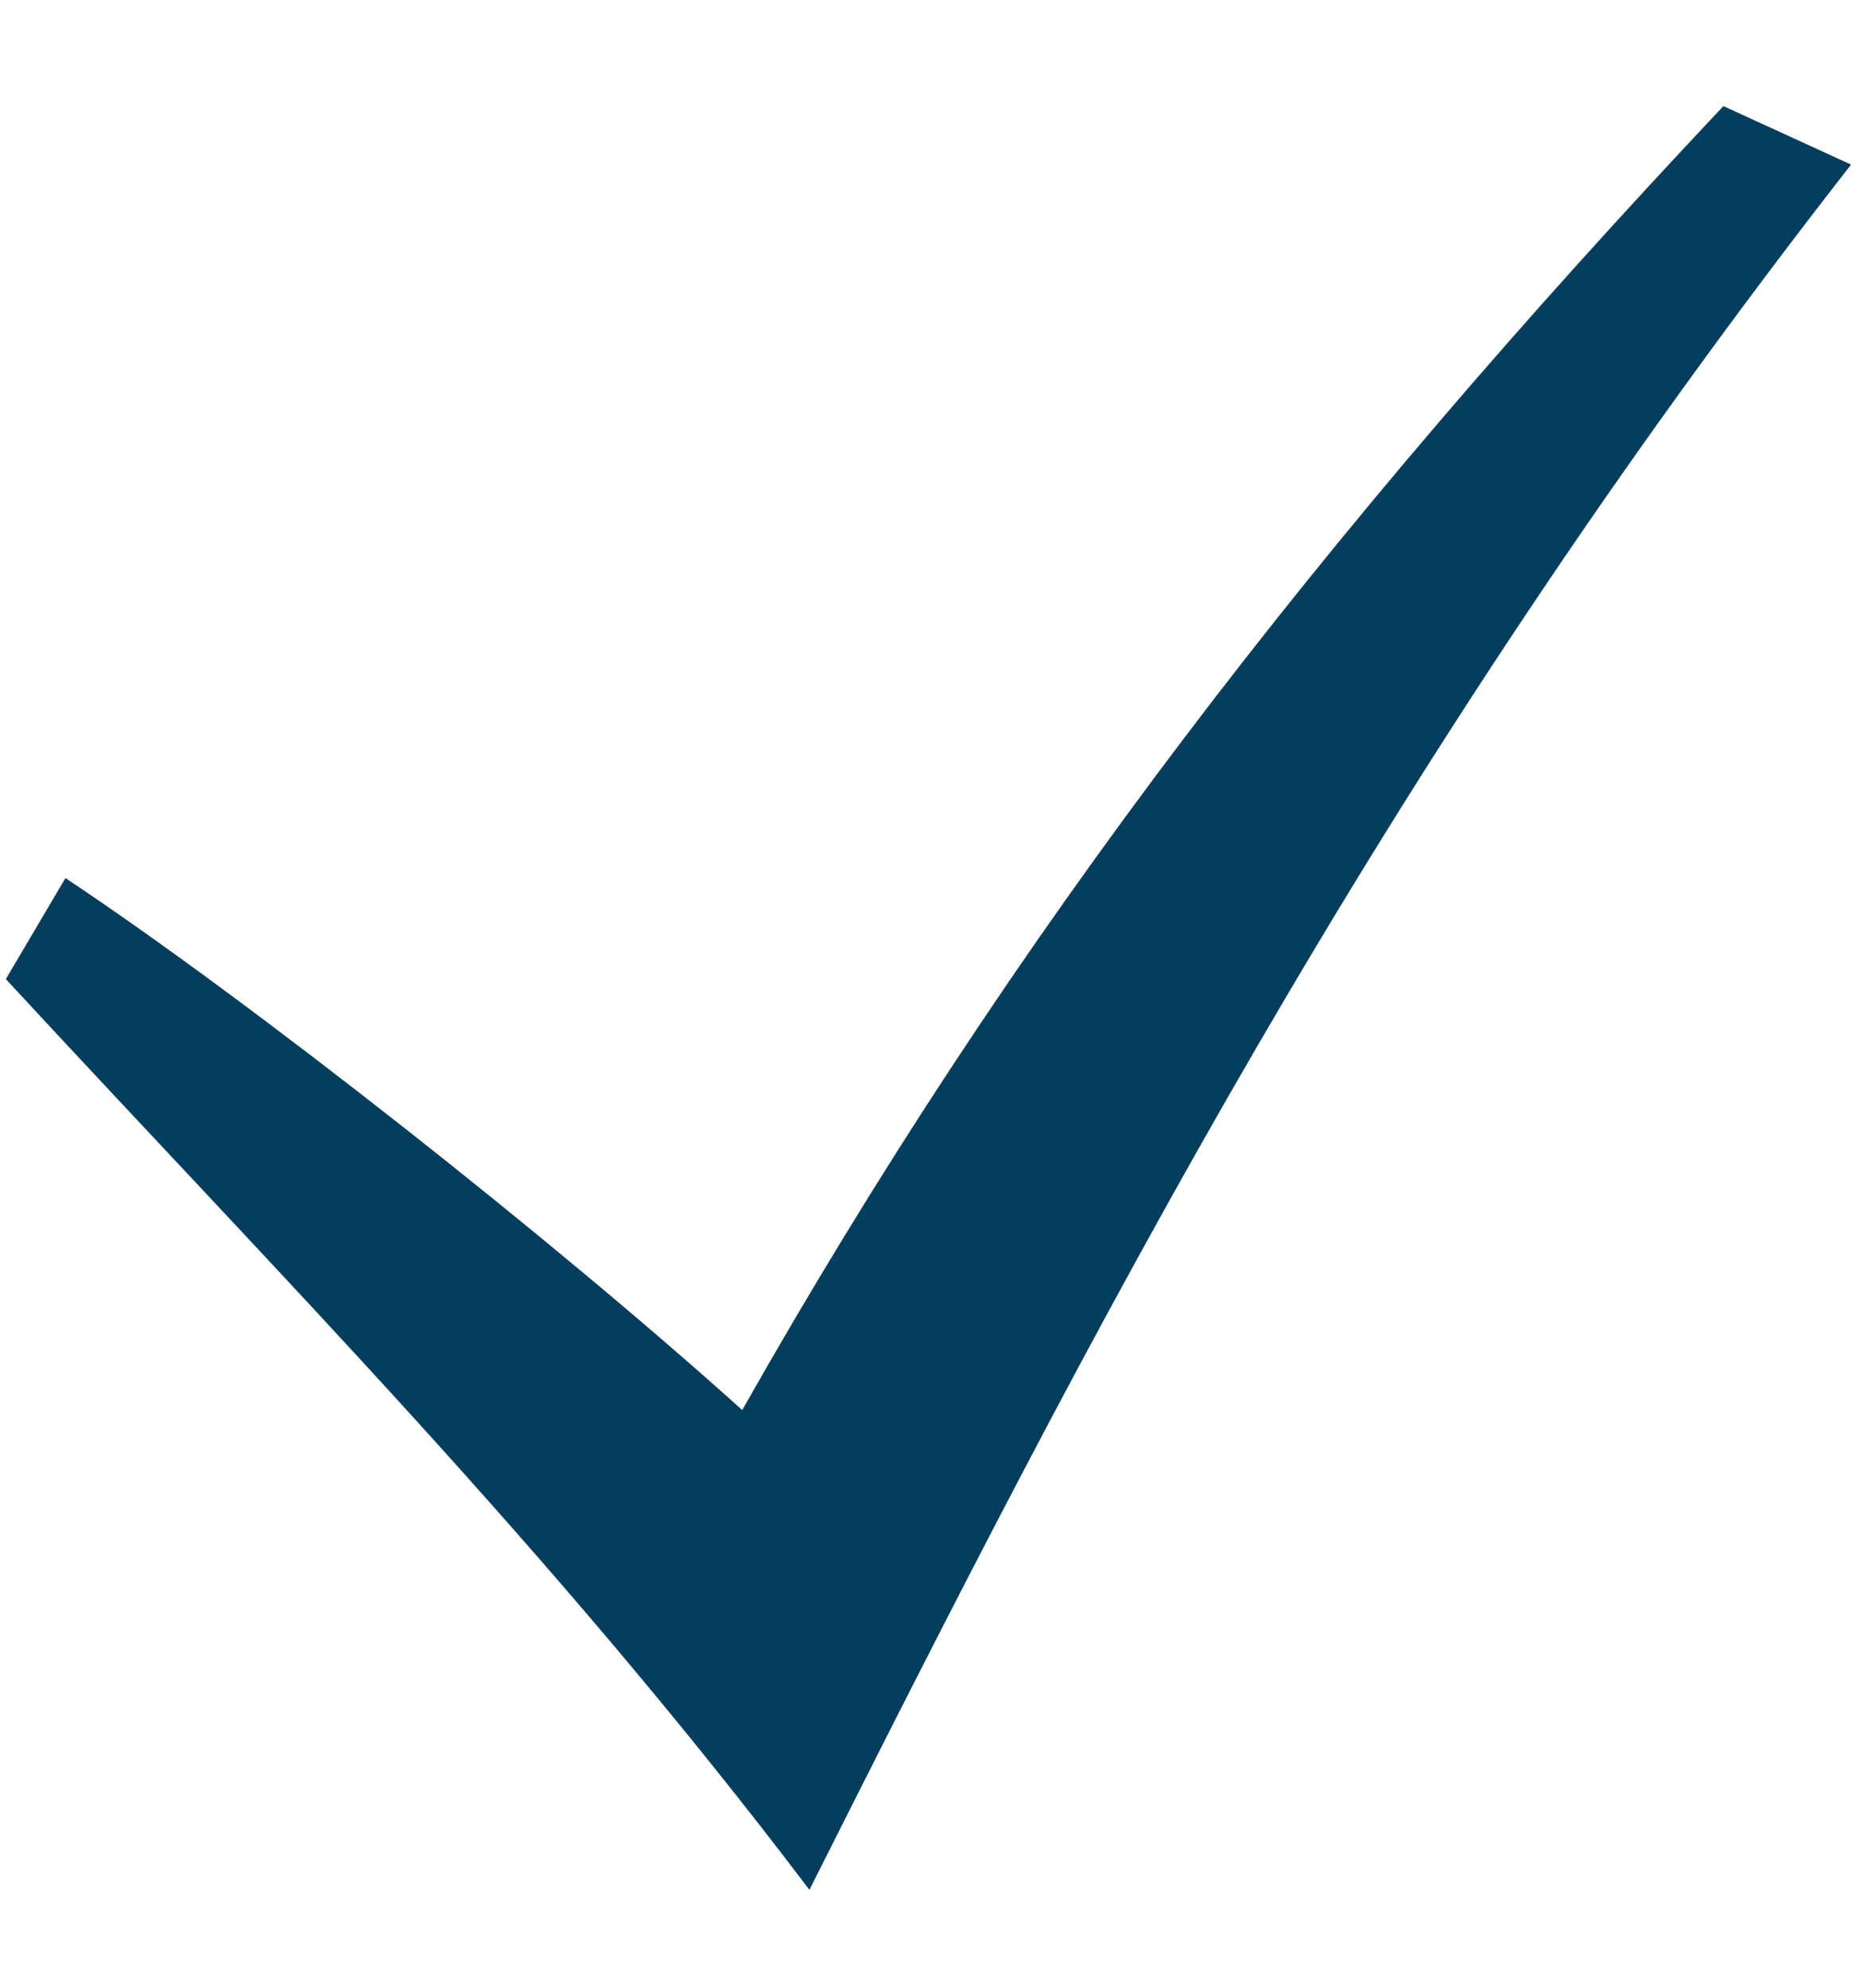
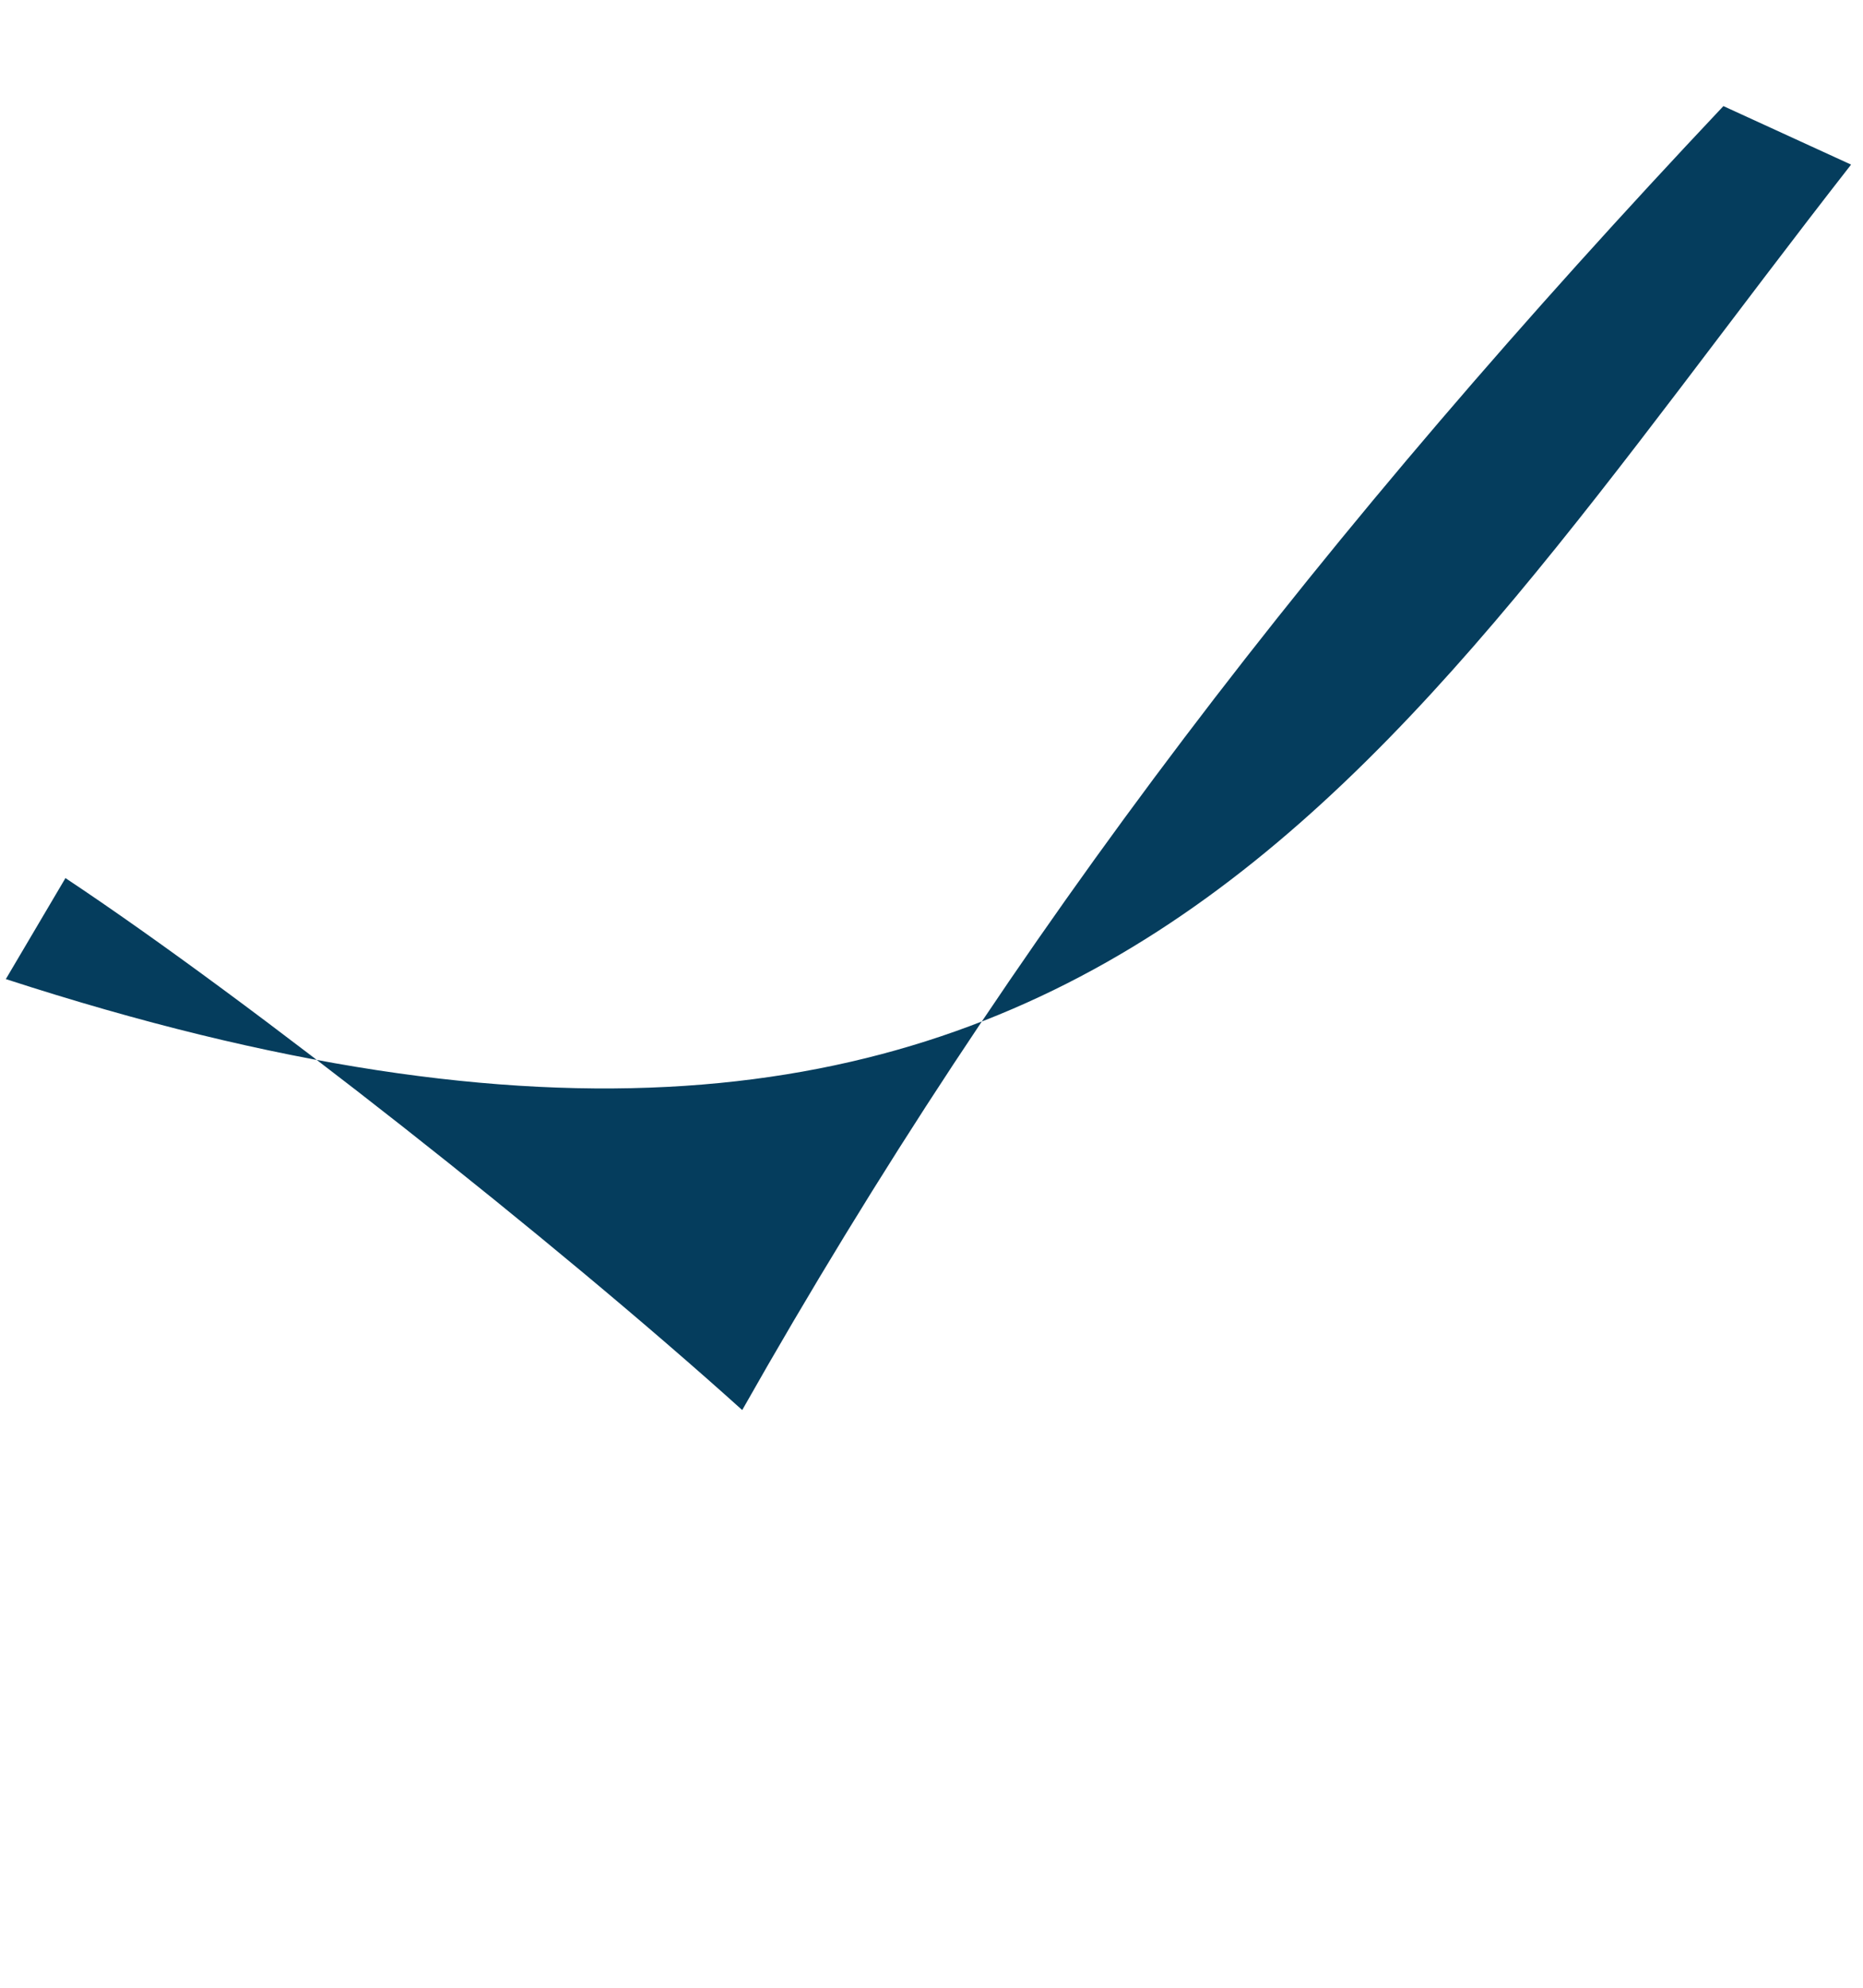
<svg xmlns="http://www.w3.org/2000/svg" width="15" height="16" viewBox="0 0 15 16" fill="none">
-   <path d="M0.047 7.881C2.277 10.293 4.438 12.465 6.517 15.212C8.776 10.718 11.088 6.209 14.904 1.325L13.876 0.854C10.654 4.271 8.151 7.506 5.976 11.35C4.463 9.987 2.019 8.059 0.527 7.068L0.047 7.881Z" fill="#053D5D" />
+   <path d="M0.047 7.881C8.776 10.718 11.088 6.209 14.904 1.325L13.876 0.854C10.654 4.271 8.151 7.506 5.976 11.35C4.463 9.987 2.019 8.059 0.527 7.068L0.047 7.881Z" fill="#053D5D" />
</svg>